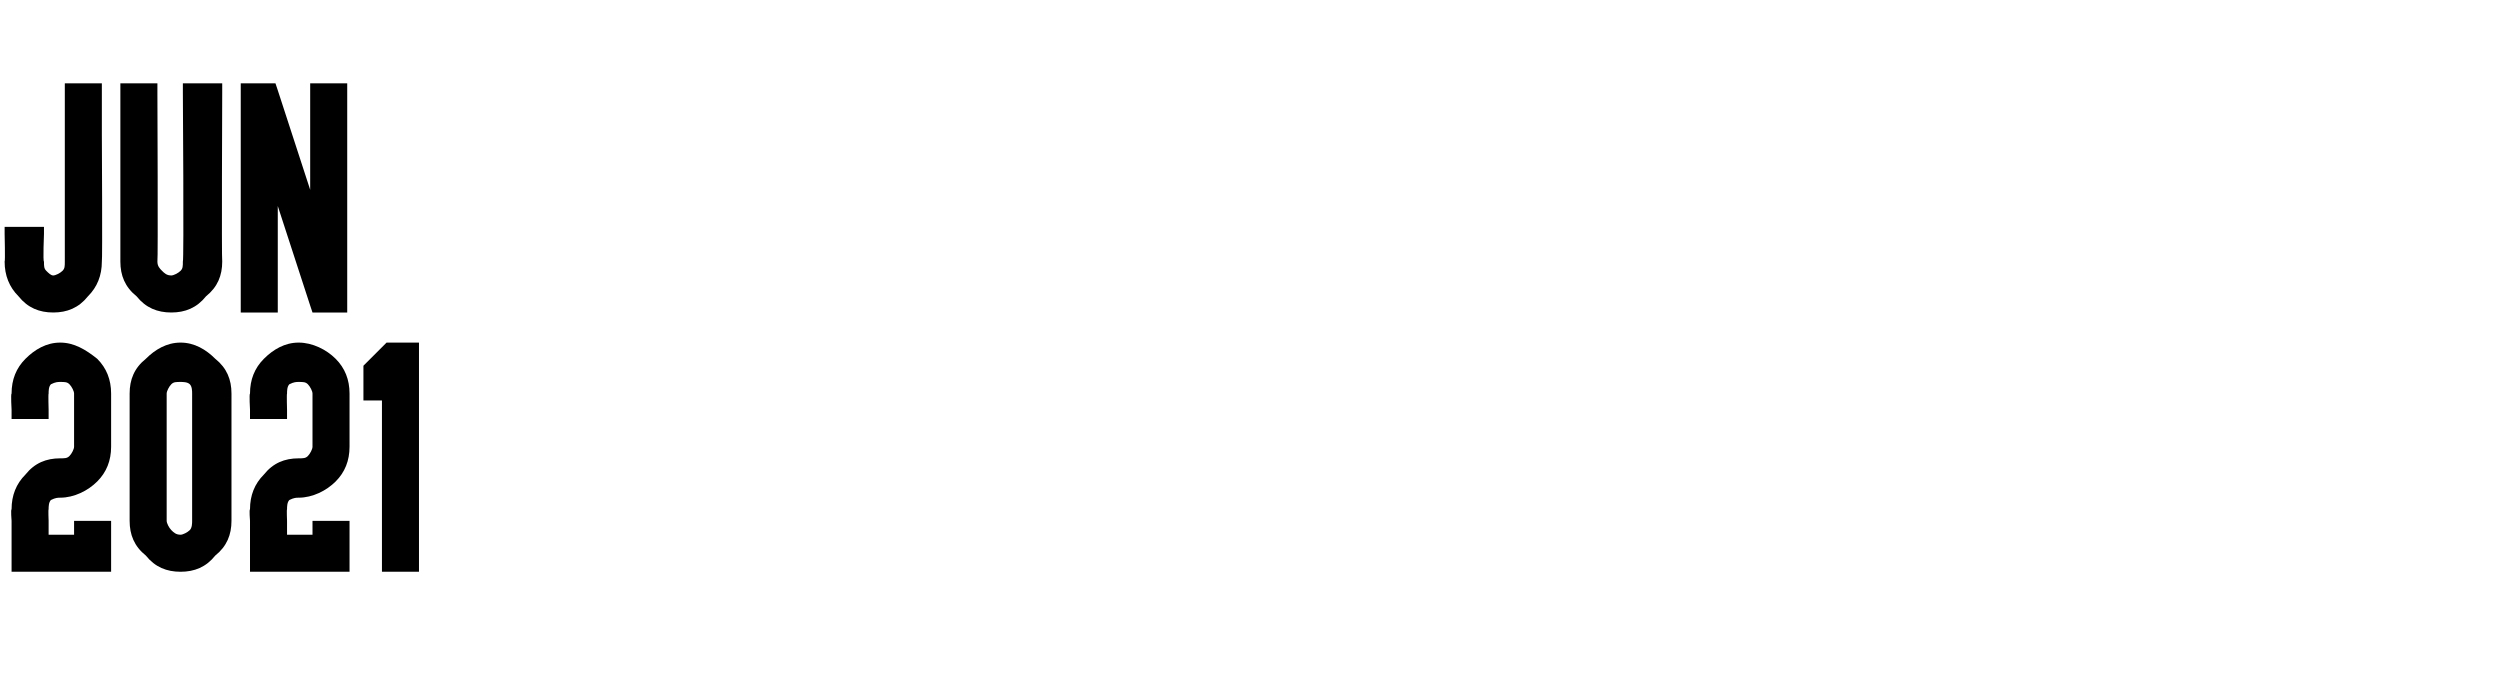
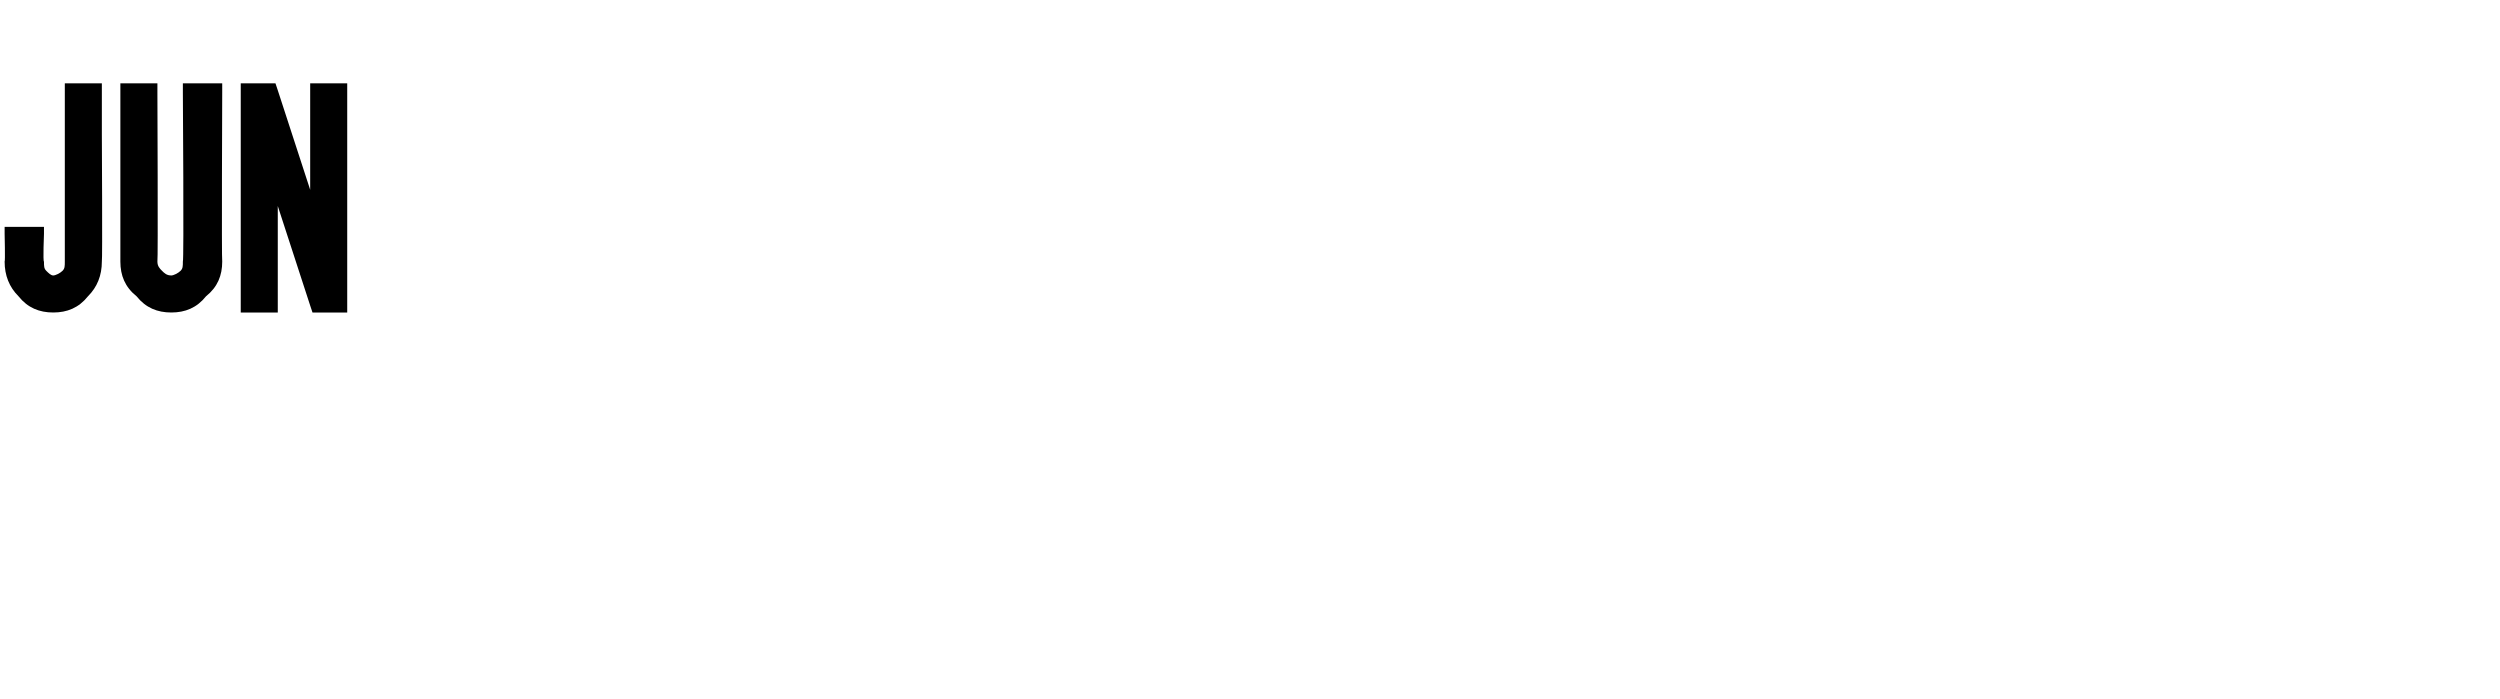
<svg xmlns="http://www.w3.org/2000/svg" version="1.1" width="108px" height="30.2px" viewBox="0 -1 108 30.2" style="top:-1px">
  <desc>JUN 2021</desc>
  <defs />
  <g id="Polygon72897">
-     <path d="m4.2 14.5c.4.4.6.9.6 1.5v2.3c0 .6-.2 1.1-.6 1.5c-.4.4-1 .7-1.6.7c-.1 0-.2 0-.4.1c-.1.1-.1.3-.1.4c-.02.01 0 .5 0 .5v.6h1.1v-.6h1.6v2.2H.5v-2.2s-.04-.49 0-.5c0-.6.2-1.1.6-1.5c.4-.5.9-.7 1.5-.7c.2 0 .3 0 .4-.1c.1-.1.2-.3.2-.4V16c0-.1-.1-.3-.2-.4c-.1-.1-.2-.1-.4-.1c-.1 0-.2 0-.4.1c-.1.1-.1.3-.1.4c-.02.02 0 .7 0 .7v.4H.5v-.4s-.04-.68 0-.7c0-.6.2-1.1.6-1.5c.4-.4.9-.7 1.5-.7c.6 0 1.1.3 1.6.7zm5.1 0c.5.4.7.9.7 1.5v5.5c0 .6-.2 1.1-.7 1.5c-.4.5-.9.7-1.5.7c-.6 0-1.1-.2-1.5-.7c-.5-.4-.7-.9-.7-1.5V16c0-.6.2-1.1.7-1.5c.4-.4.9-.7 1.5-.7c.6 0 1.1.3 1.5.7zm-1.9 1.1c-.1.1-.2.3-.2.4v5.5c0 .1.1.3.2.4c.1.1.2.2.4.2c.1 0 .3-.1.4-.2c.1-.1.1-.3.1-.4V16c0-.1 0-.3-.1-.4c-.1-.1-.3-.1-.4-.1c-.2 0-.3 0-.4.1zm7.1-1.1c.4.4.6.9.6 1.5v2.3c0 .6-.2 1.1-.6 1.5c-.4.4-1 .7-1.6.7c-.1 0-.2 0-.4.1c-.1.1-.1.3-.1.4c-.02.01 0 .5 0 .5v.6h1.1v-.6h1.6v2.2h-4.3v-2.2s-.04-.49 0-.5c0-.6.2-1.1.6-1.5c.4-.5.9-.7 1.5-.7c.2 0 .3 0 .4-.1c.1-.1.2-.3.2-.4V16c0-.1-.1-.3-.2-.4c-.1-.1-.2-.1-.4-.1c-.1 0-.2 0-.4.1c-.1.1-.1.3-.1.4c-.02.02 0 .7 0 .7v.4h-1.6v-.4s-.04-.68 0-.7c0-.6.2-1.1.6-1.5c.4-.4.9-.7 1.5-.7c.6 0 1.2.3 1.6.7zm1.2.4v-.1l.1-.1l.8-.8l.1-.1h1.4v9.9h-1.6v-7.4h-.8v-1.4z" stroke="none" fill="#000" />
-   </g>
+     </g>
  <g id="Polygon72896">
    <path d="m4.4 4.8s.03 5.5 0 5.5c0 .6-.2 1.1-.6 1.5c-.4.5-.9.7-1.5.7c-.6 0-1.1-.2-1.5-.7c-.4-.4-.6-.9-.6-1.5c.03 0 0-1.2 0-1.2v-.3h1.7v.3s-.05 1.2 0 1.2c0 .2 0 .3.1.4c.1.1.2.2.3.2c.1 0 .3-.1.4-.2c.1-.1.1-.2.1-.4V2.6h1.6v2.2zm5.2 5.5c0 .6-.2 1.1-.7 1.5c-.4.5-.9.7-1.5.7c-.6 0-1.1-.2-1.5-.7c-.5-.4-.7-.9-.7-1.5V2.6h1.6v.4s.03 7.3 0 7.3c0 .2.1.3.2.4c.1.1.2.2.4.2c.1 0 .3-.1.4-.2c.1-.1.1-.2.1-.4c.05 0 0-7.3 0-7.3v-.4h1.7v.4s-.03 7.3 0 7.3zm.8-7.3v-.4h1.5l.1.3l1.4 4.3V2.6h1.6v9.9h-1.5l-.1-.3L12 7.9v4.6h-1.6V3z" stroke="none" fill="#000" />
  </g>
</svg>